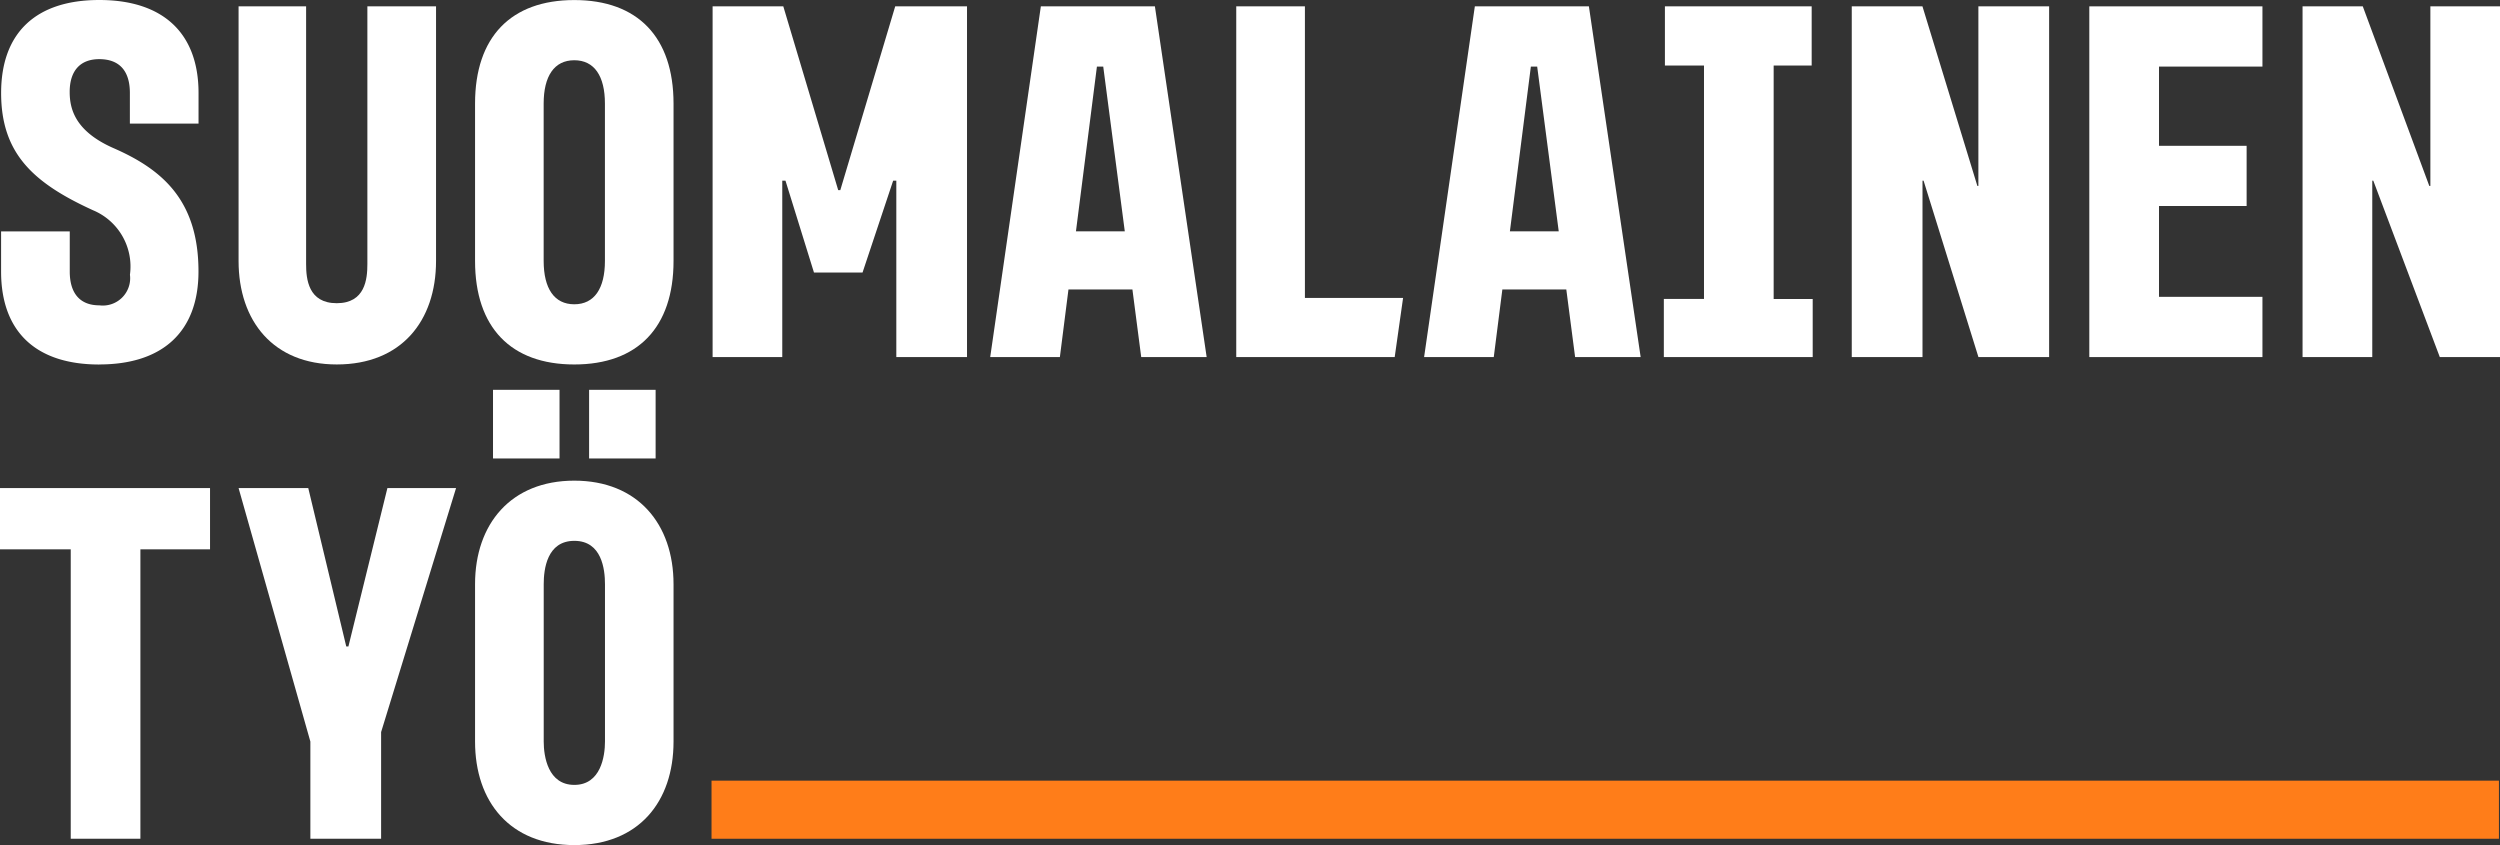
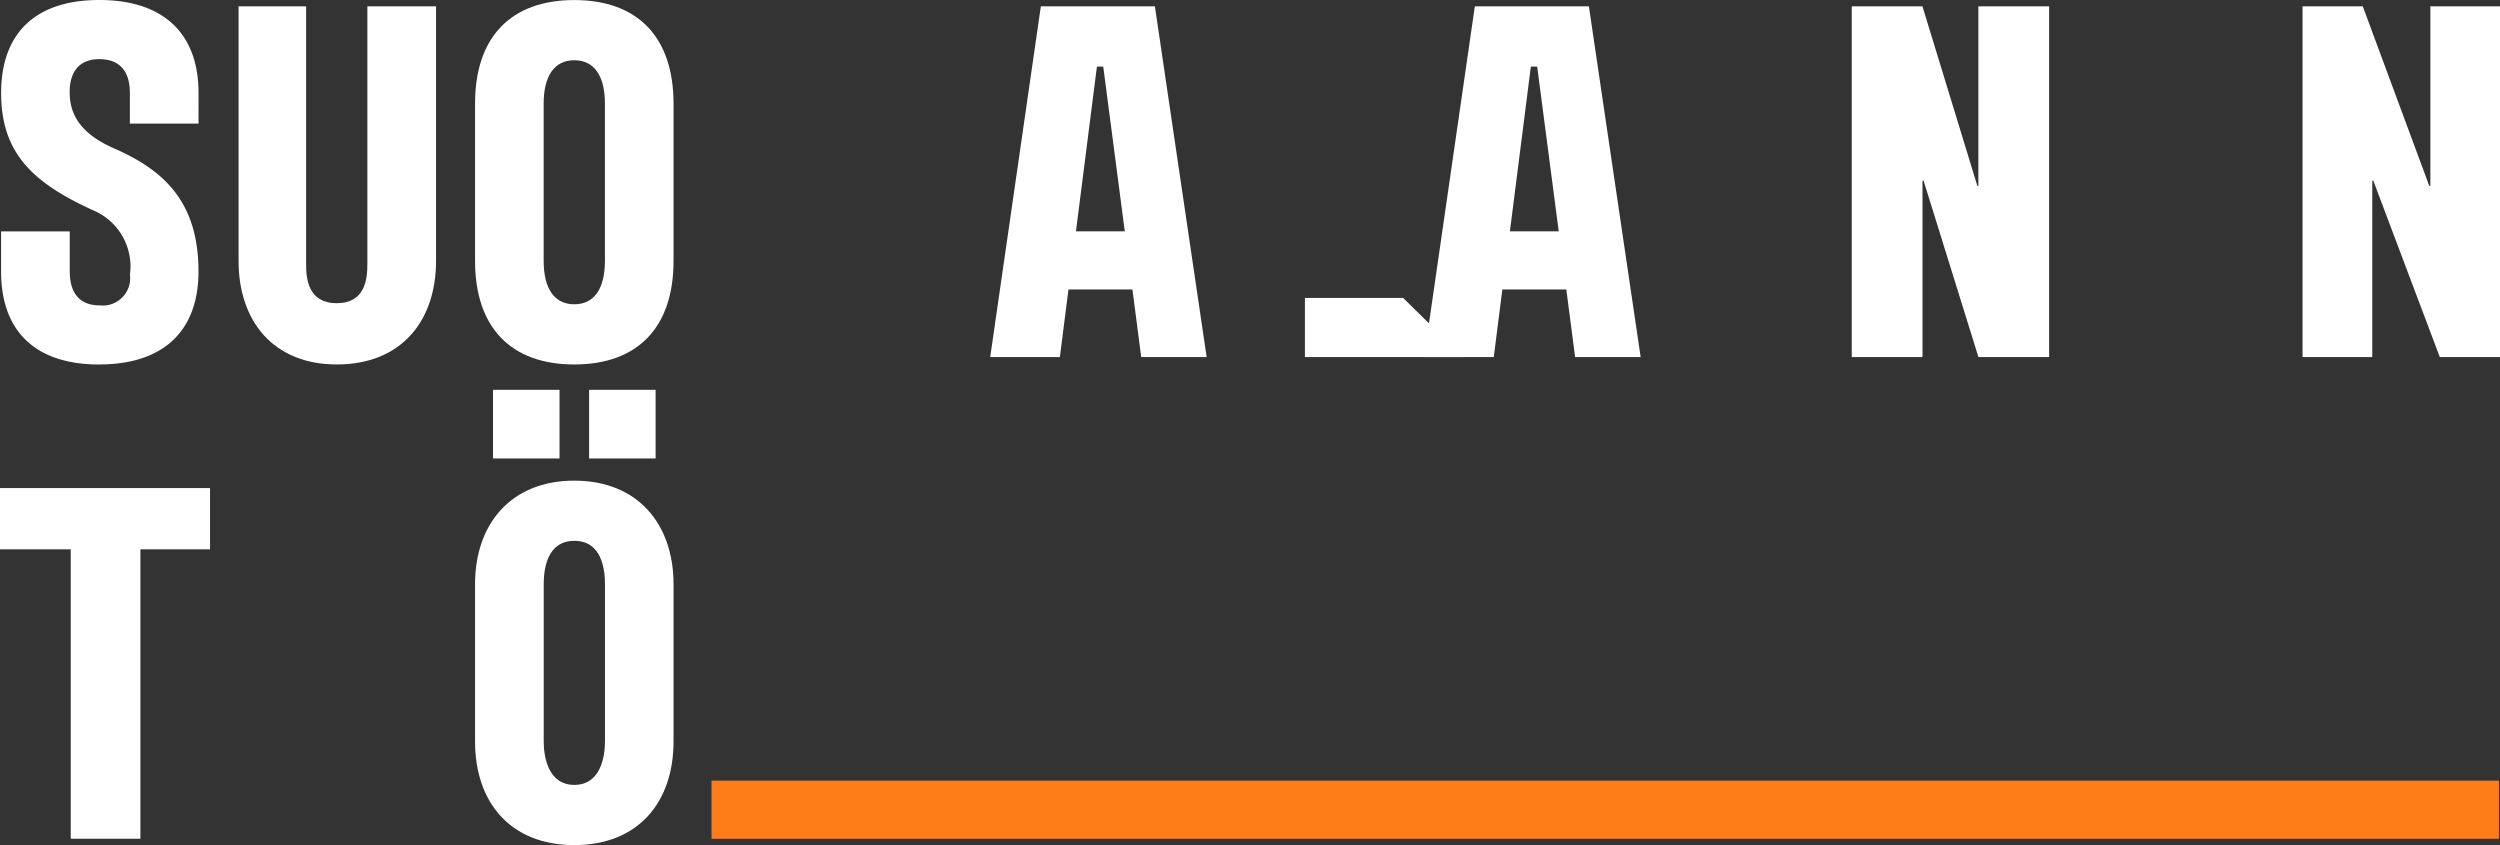
<svg xmlns="http://www.w3.org/2000/svg" width="142" height="48" viewBox="0 0 142 48">
  <rect x="0" y="0" width="142" height="48" fill="#333333" stroke="none" />
  <g id="suomalainen_tyo_logo_main_neg_rgb" transform="translate(-43.37 -41.93)">
-     <path id="Path_1122" data-name="Path 1122" d="M194.107,53.14h.182l1.619,5.22h2.758l1.74-5.22h.179V63.161H204.6V43.24h-4.078l-3.119,10.44h-.119l-3.119-10.44H190.15V63.161h3.957Z" transform="translate(-106.304 -0.949)" fill="#fff" />
    <path id="Path_1123" data-name="Path 1123" d="M251.781,59.32h3.626l.5,3.841h3.717l-2.94-19.921h-6.478L247.33,63.161h3.957l.488-3.841Zm1.969-12.659,1.224,9.359H252.2l1.191-9.359Z" transform="translate(-147.716 -0.949)" fill="#fff" />
    <path id="Path_1124" data-name="Path 1124" d="M341.151,59.32h3.626l.5,3.841H349l-2.94-19.921h-6.478L336.7,63.161h3.957l.488-3.841Zm1.972-12.659,1.224,9.359h-2.774l1.191-9.359Z" transform="translate(-212.441 -0.949)" fill="#fff" />
-     <path id="Path_1125" data-name="Path 1125" d="M483.554,59.739h-5.876V54.58h4.977V51.161h-4.977v-4.5h5.876V43.24H473.72V63.161h9.834Z" transform="translate(-311.677 -0.949)" fill="#fff" />
    <path id="Path_1126" data-name="Path 1126" d="M428.808,53.14h.061l3.116,10.021H436V43.24h-4.018v10.2h-.058l-3.119-10.2H424.79V63.161h4.018Z" transform="translate(-276.24 -0.949)" fill="#fff" />
-     <path id="Path_1127" data-name="Path 1127" d="M394.535,59.861h-2.217V46.6h2.159V43.24h-8.336V46.6h2.22v13.26H386.08v3.3h8.455Z" transform="translate(-248.204 -0.949)" fill="#fff" />
    <path id="Path_1128" data-name="Path 1128" d="M98.089,63.58c3.659,0,5.637-2.461,5.637-5.88V43.24h-3.9V57.88c0,.839-.119,2.221-1.74,2.221s-1.74-1.38-1.74-2.221V43.24H92.51V57.7c0,3.421,1.98,5.88,5.576,5.88Z" transform="translate(-35.589 -0.949)" fill="#fff" />
-     <path id="Path_1129" data-name="Path 1129" d="M307.485,59.8h-5.576V43.24h-3.9V63.161h9Z" transform="translate(-184.42 -0.949)" fill="#fff" />
+     <path id="Path_1129" data-name="Path 1129" d="M307.485,59.8h-5.576V43.24V63.161h9Z" transform="translate(-184.42 -0.949)" fill="#fff" />
    <rect id="Rectangle_1145" data-name="Rectangle 1145" width="3.778" height="3.899" transform="translate(76.831 64.072)" fill="#fff" />
    <path id="Path_1130" data-name="Path 1130" d="M146.857,41.94c-3.6,0-5.637,2.1-5.637,5.88v8.939c0,3.78,2.038,5.88,5.637,5.88s5.637-2.1,5.637-5.88V47.82C152.493,44.04,150.455,41.94,146.857,41.94Zm1.74,14.819c0,1.559-.6,2.461-1.74,2.461s-1.74-.9-1.74-2.461V47.82c0-1.559.6-2.461,1.74-2.461s1.74.9,1.74,2.461Z" transform="translate(-70.867 -0.007)" fill="#fff" />
    <rect id="Rectangle_1146" data-name="Rectangle 1146" width="101.524" height="3.3" transform="translate(83.785 86.271)" fill="#ff7d19" />
    <path id="Path_1131" data-name="Path 1131" d="M524.9,43.24v10.2h-.061l-3.778-10.2H517.64V63.161h3.96V53.14h.058l3.778,10.021h3.419V43.24Z" transform="translate(-343.485 -0.949)" fill="#fff" />
    <path id="Path_1132" data-name="Path 1132" d="M49.166,62.631c3.6,0,5.637-1.86,5.637-5.281,0-4.081-2.1-5.819-4.856-7.019-2.159-.96-2.46-2.221-2.46-3.181,0-1.2.6-1.86,1.679-1.86,1.139,0,1.74.659,1.74,1.92v1.741h3.9V47.211c0-3.421-2.038-5.281-5.637-5.281s-5.576,1.86-5.576,5.281,1.8,5.1,5.217,6.66a3.462,3.462,0,0,1,2.1,3.661,1.555,1.555,0,0,1-1.74,1.741c-1.078,0-1.679-.659-1.679-1.92V55.074h-3.9v2.279c0,3.421,1.98,5.281,5.576,5.281Z" transform="translate(-0.159)" fill="#fff" />
-     <path id="Path_1133" data-name="Path 1133" d="M98.748,151.4h-.121l-2.159-9H92.51l4.078,14.4v5.521h4.018v-6.059l4.258-13.862h-3.9Z" transform="translate(-35.589 -72.749)" fill="#fff" />
    <rect id="Rectangle_1147" data-name="Rectangle 1147" width="3.778" height="3.899" transform="translate(71.373 64.072)" fill="#fff" />
    <path id="Path_1134" data-name="Path 1134" d="M43.37,145.882h4.018v16.439h3.957V145.882H55.3V142.4H43.37Z" transform="translate(0 -72.749)" fill="#fff" />
    <path id="Path_1135" data-name="Path 1135" d="M146.857,140.88c-3.6,0-5.637,2.461-5.637,5.88V155.7c0,3.421,1.98,5.88,5.637,5.88s5.637-2.461,5.637-5.88V146.76C152.493,143.338,150.455,140.88,146.857,140.88ZM148.6,155.7c0,.839-.24,2.461-1.74,2.461s-1.74-1.62-1.74-2.461V146.76c0-.839.179-2.461,1.74-2.461s1.74,1.62,1.74,2.461Z" transform="translate(-70.867 -71.649)" fill="#fff" />
  </g>
</svg>